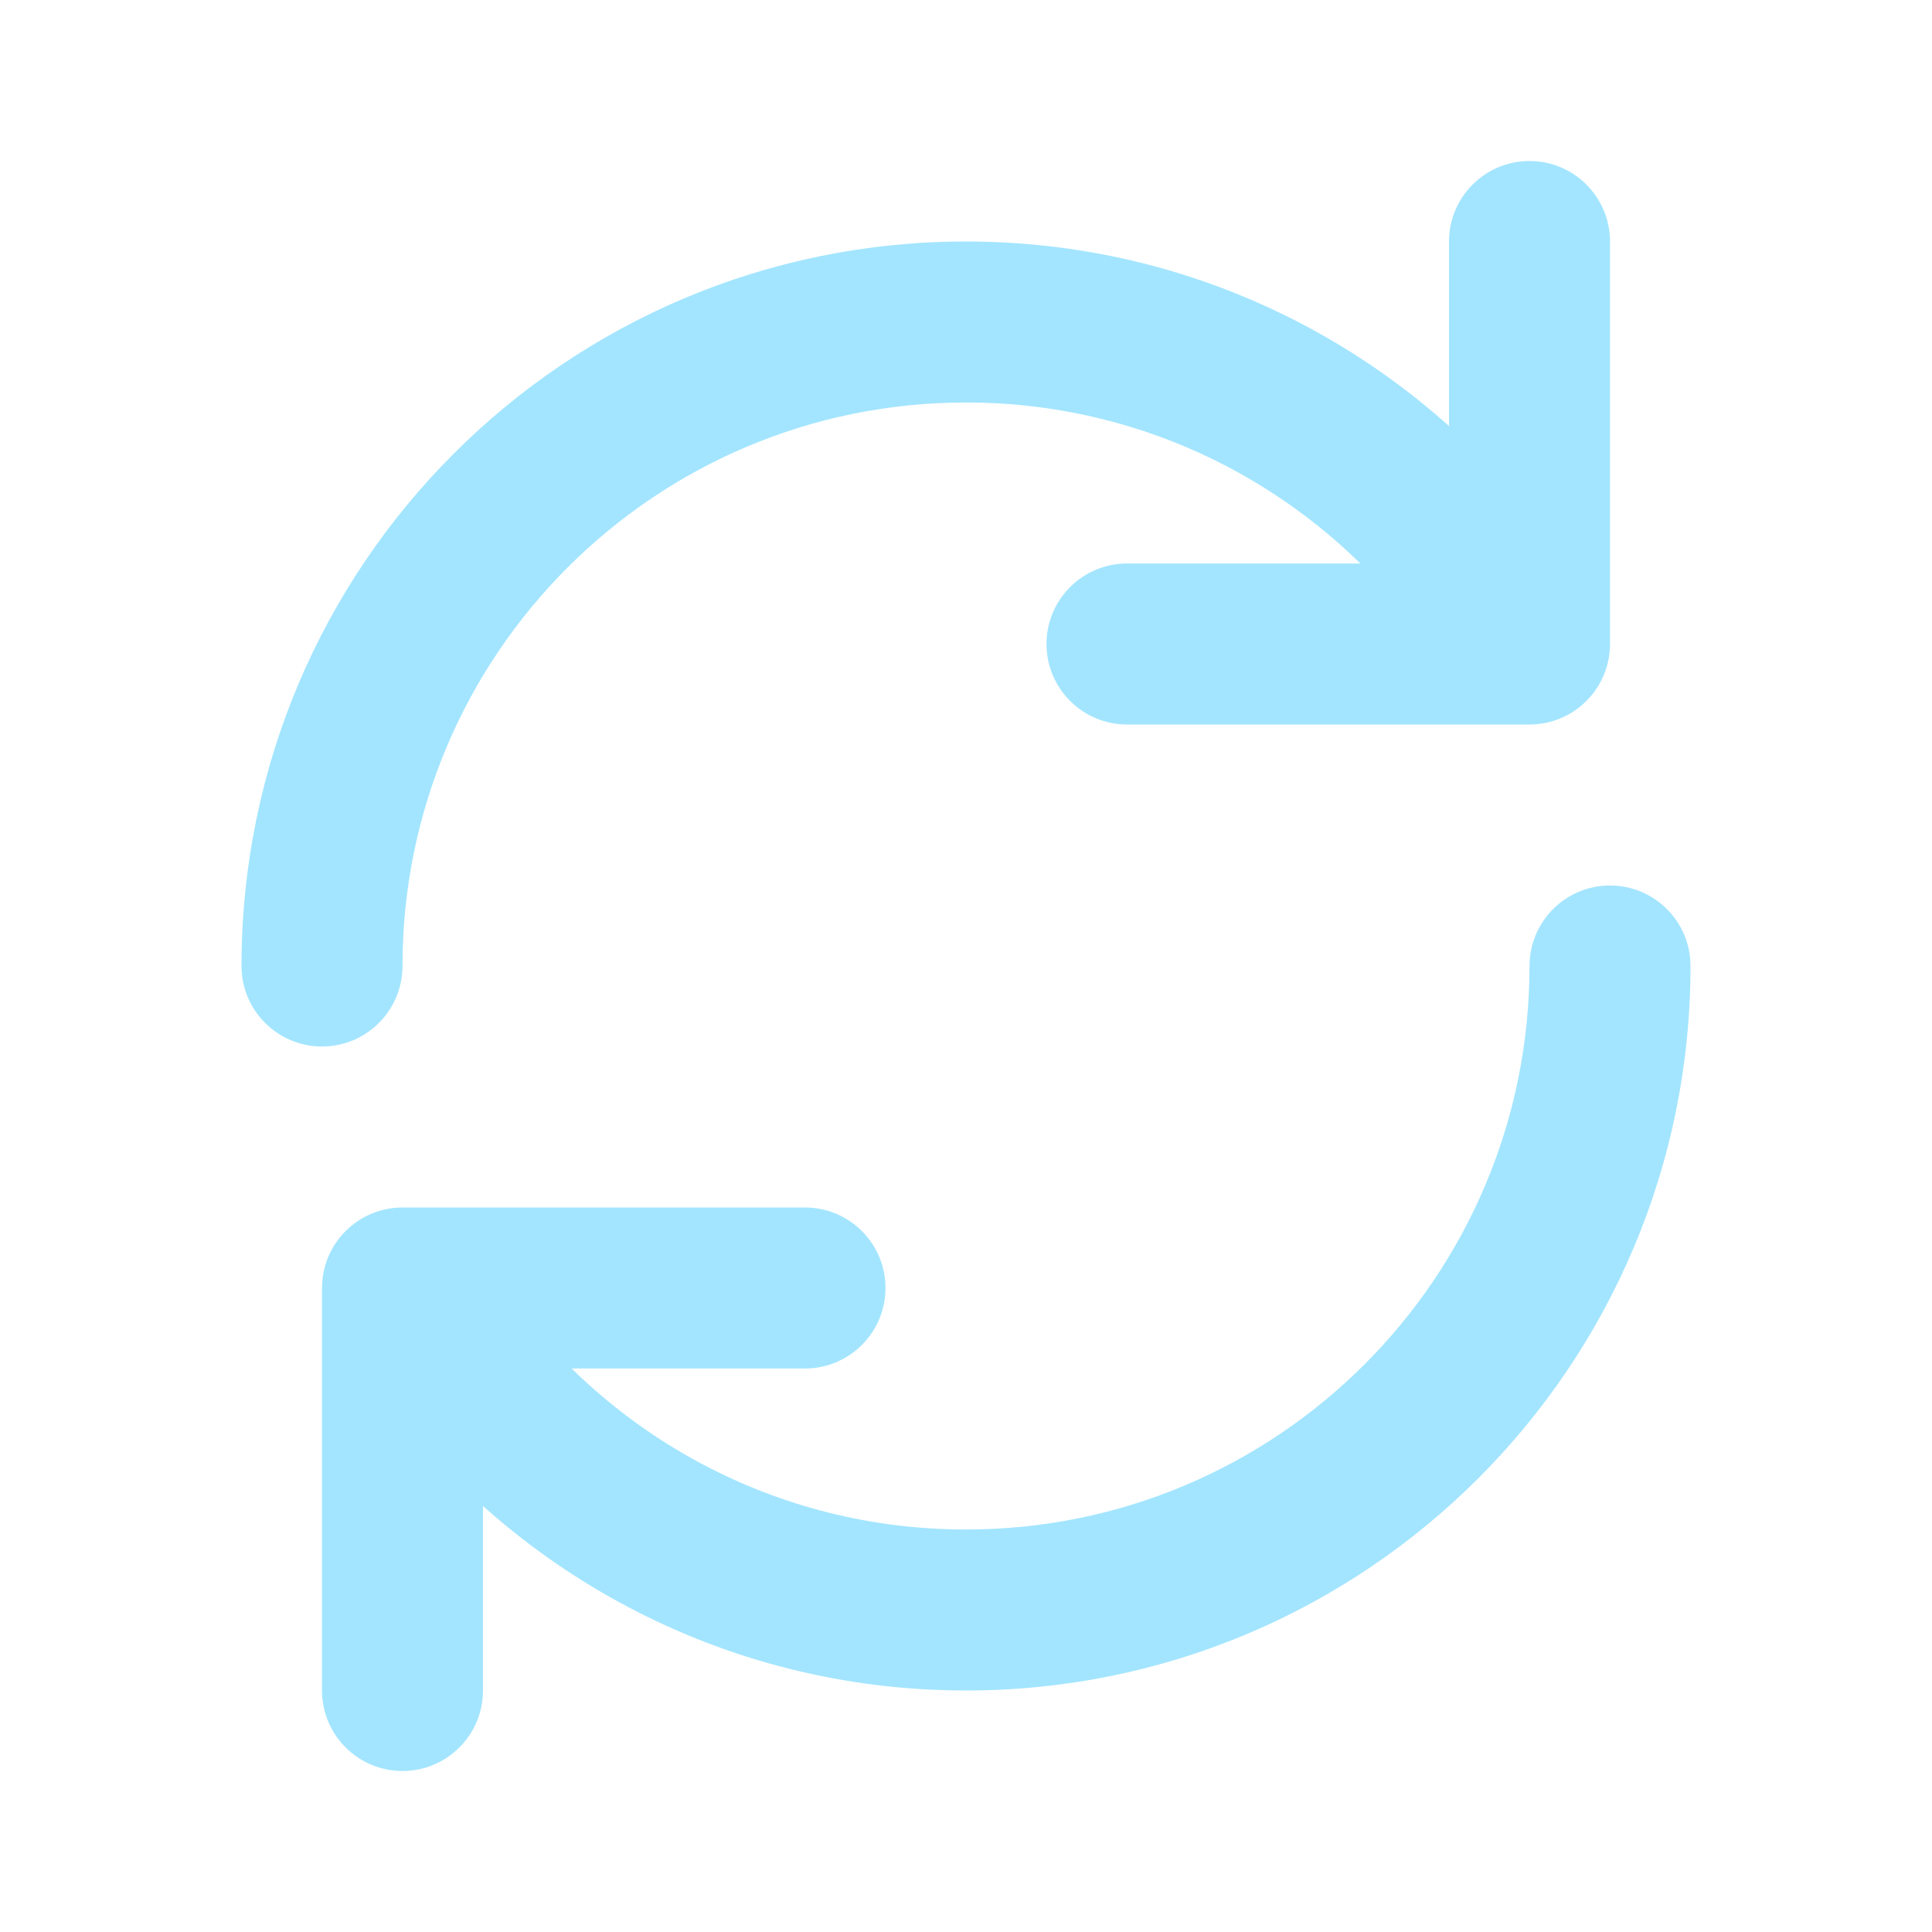
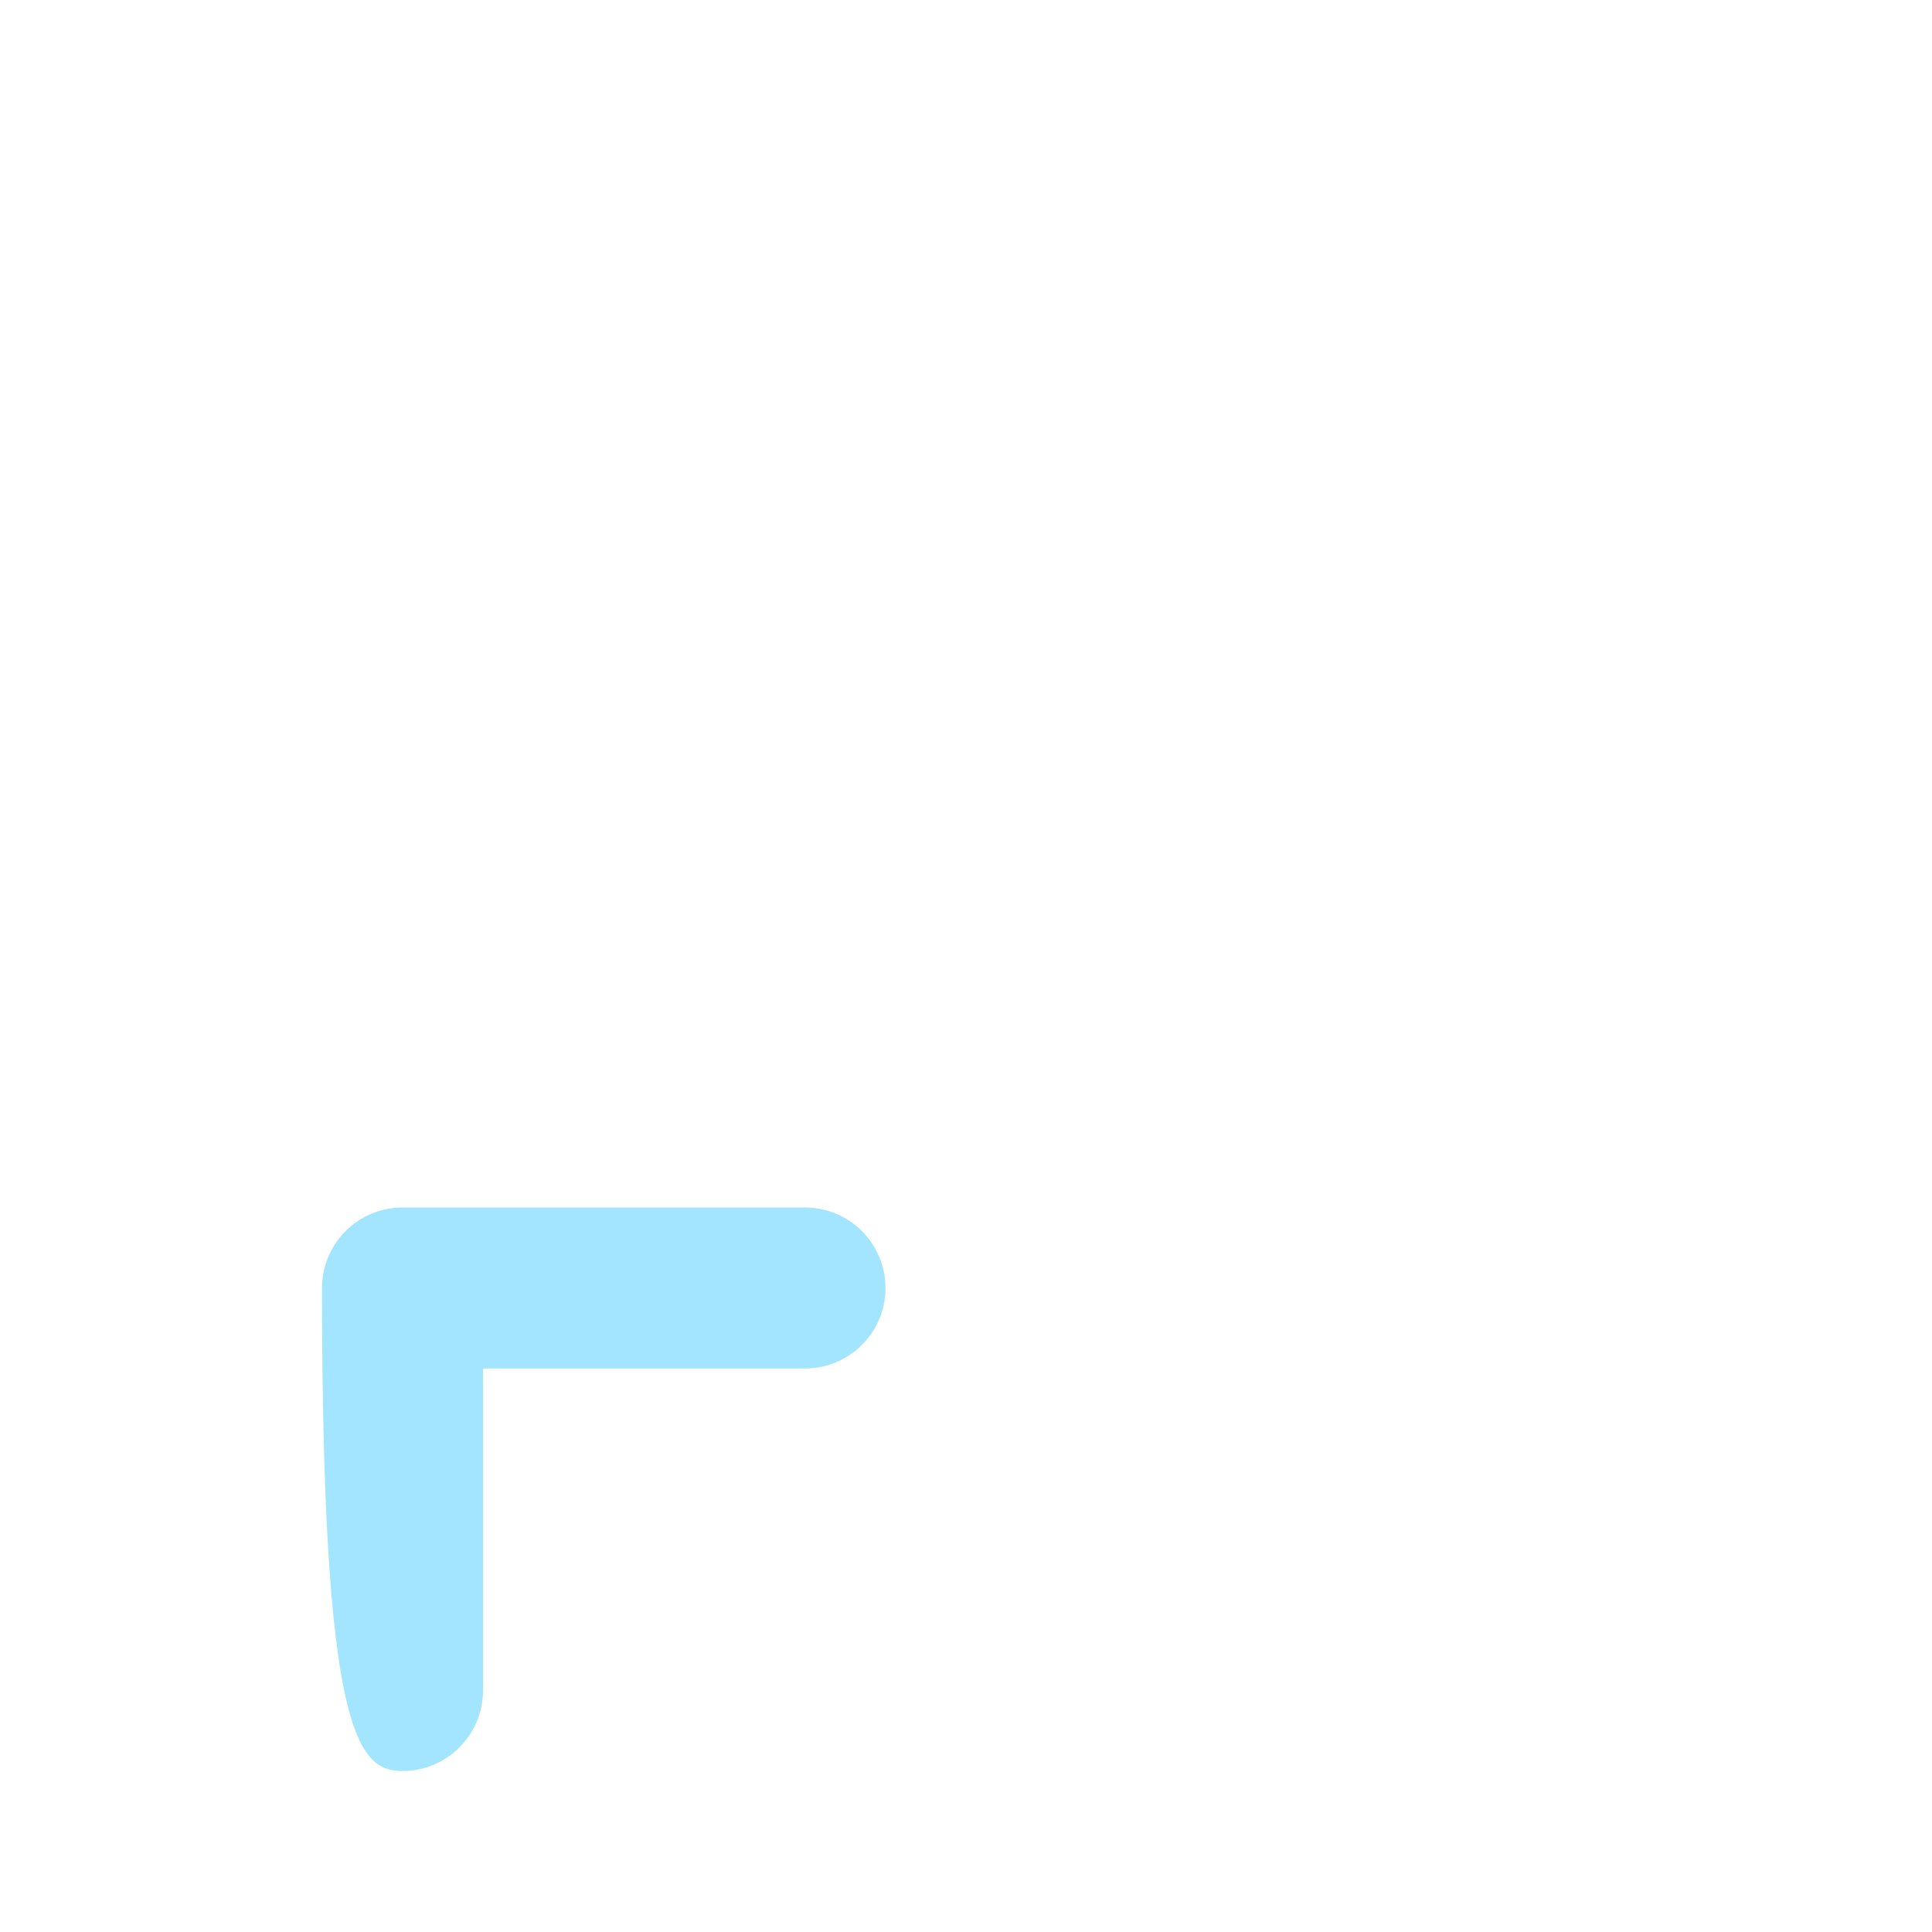
<svg xmlns="http://www.w3.org/2000/svg" width="24" height="24" viewBox="0 0 24 24" fill="none">
-   <path fill-rule="evenodd" clip-rule="evenodd" d="M12 5C14.356 5 16.44 6.163 17.71 7.95C18.03 8.4 18.654 8.506 19.105 8.186C19.555 7.866 19.66 7.242 19.34 6.792C17.711 4.499 15.031 3 12 3C7.029 3 3 7.029 3 12C3 12.552 3.448 13 4 13C4.552 13 5 12.552 5 12C5 8.134 8.134 5 12 5Z" fill="#A3E5FF" />
-   <path fill-rule="evenodd" clip-rule="evenodd" d="M12 19C9.644 19 7.56 17.837 6.29 16.05C5.97 15.6 5.346 15.494 4.895 15.814C4.445 16.134 4.34 16.758 4.66 17.209C6.289 19.501 8.969 21 12 21C16.971 21 21 16.971 21 12C21 11.448 20.552 11 20 11C19.448 11 19 11.448 19 12C19 15.866 15.866 19 12 19Z" fill="#A3E5FF" />
-   <path fill-rule="evenodd" clip-rule="evenodd" d="M19.707 8.707C19.895 8.52 20 8.265 20 8V3C20 2.448 19.552 2 19 2C18.448 2 18 2.448 18 3V7H14C13.448 7 13 7.448 13 8C13 8.552 13.448 9 14 9L19 9C19.265 9 19.52 8.895 19.707 8.707Z" fill="#A3E5FF" />
-   <path fill-rule="evenodd" clip-rule="evenodd" d="M4.293 15.293C4.105 15.48 4 15.735 4 16L4 21C4 21.552 4.448 22 5 22C5.552 22 6 21.552 6 21V17H10C10.552 17 11 16.552 11 16C11 15.448 10.552 15 10 15L5 15C4.735 15 4.48 15.105 4.293 15.293Z" fill="#A3E5FF" />
+   <path fill-rule="evenodd" clip-rule="evenodd" d="M4.293 15.293C4.105 15.48 4 15.735 4 16C4 21.552 4.448 22 5 22C5.552 22 6 21.552 6 21V17H10C10.552 17 11 16.552 11 16C11 15.448 10.552 15 10 15L5 15C4.735 15 4.48 15.105 4.293 15.293Z" fill="#A3E5FF" />
</svg>